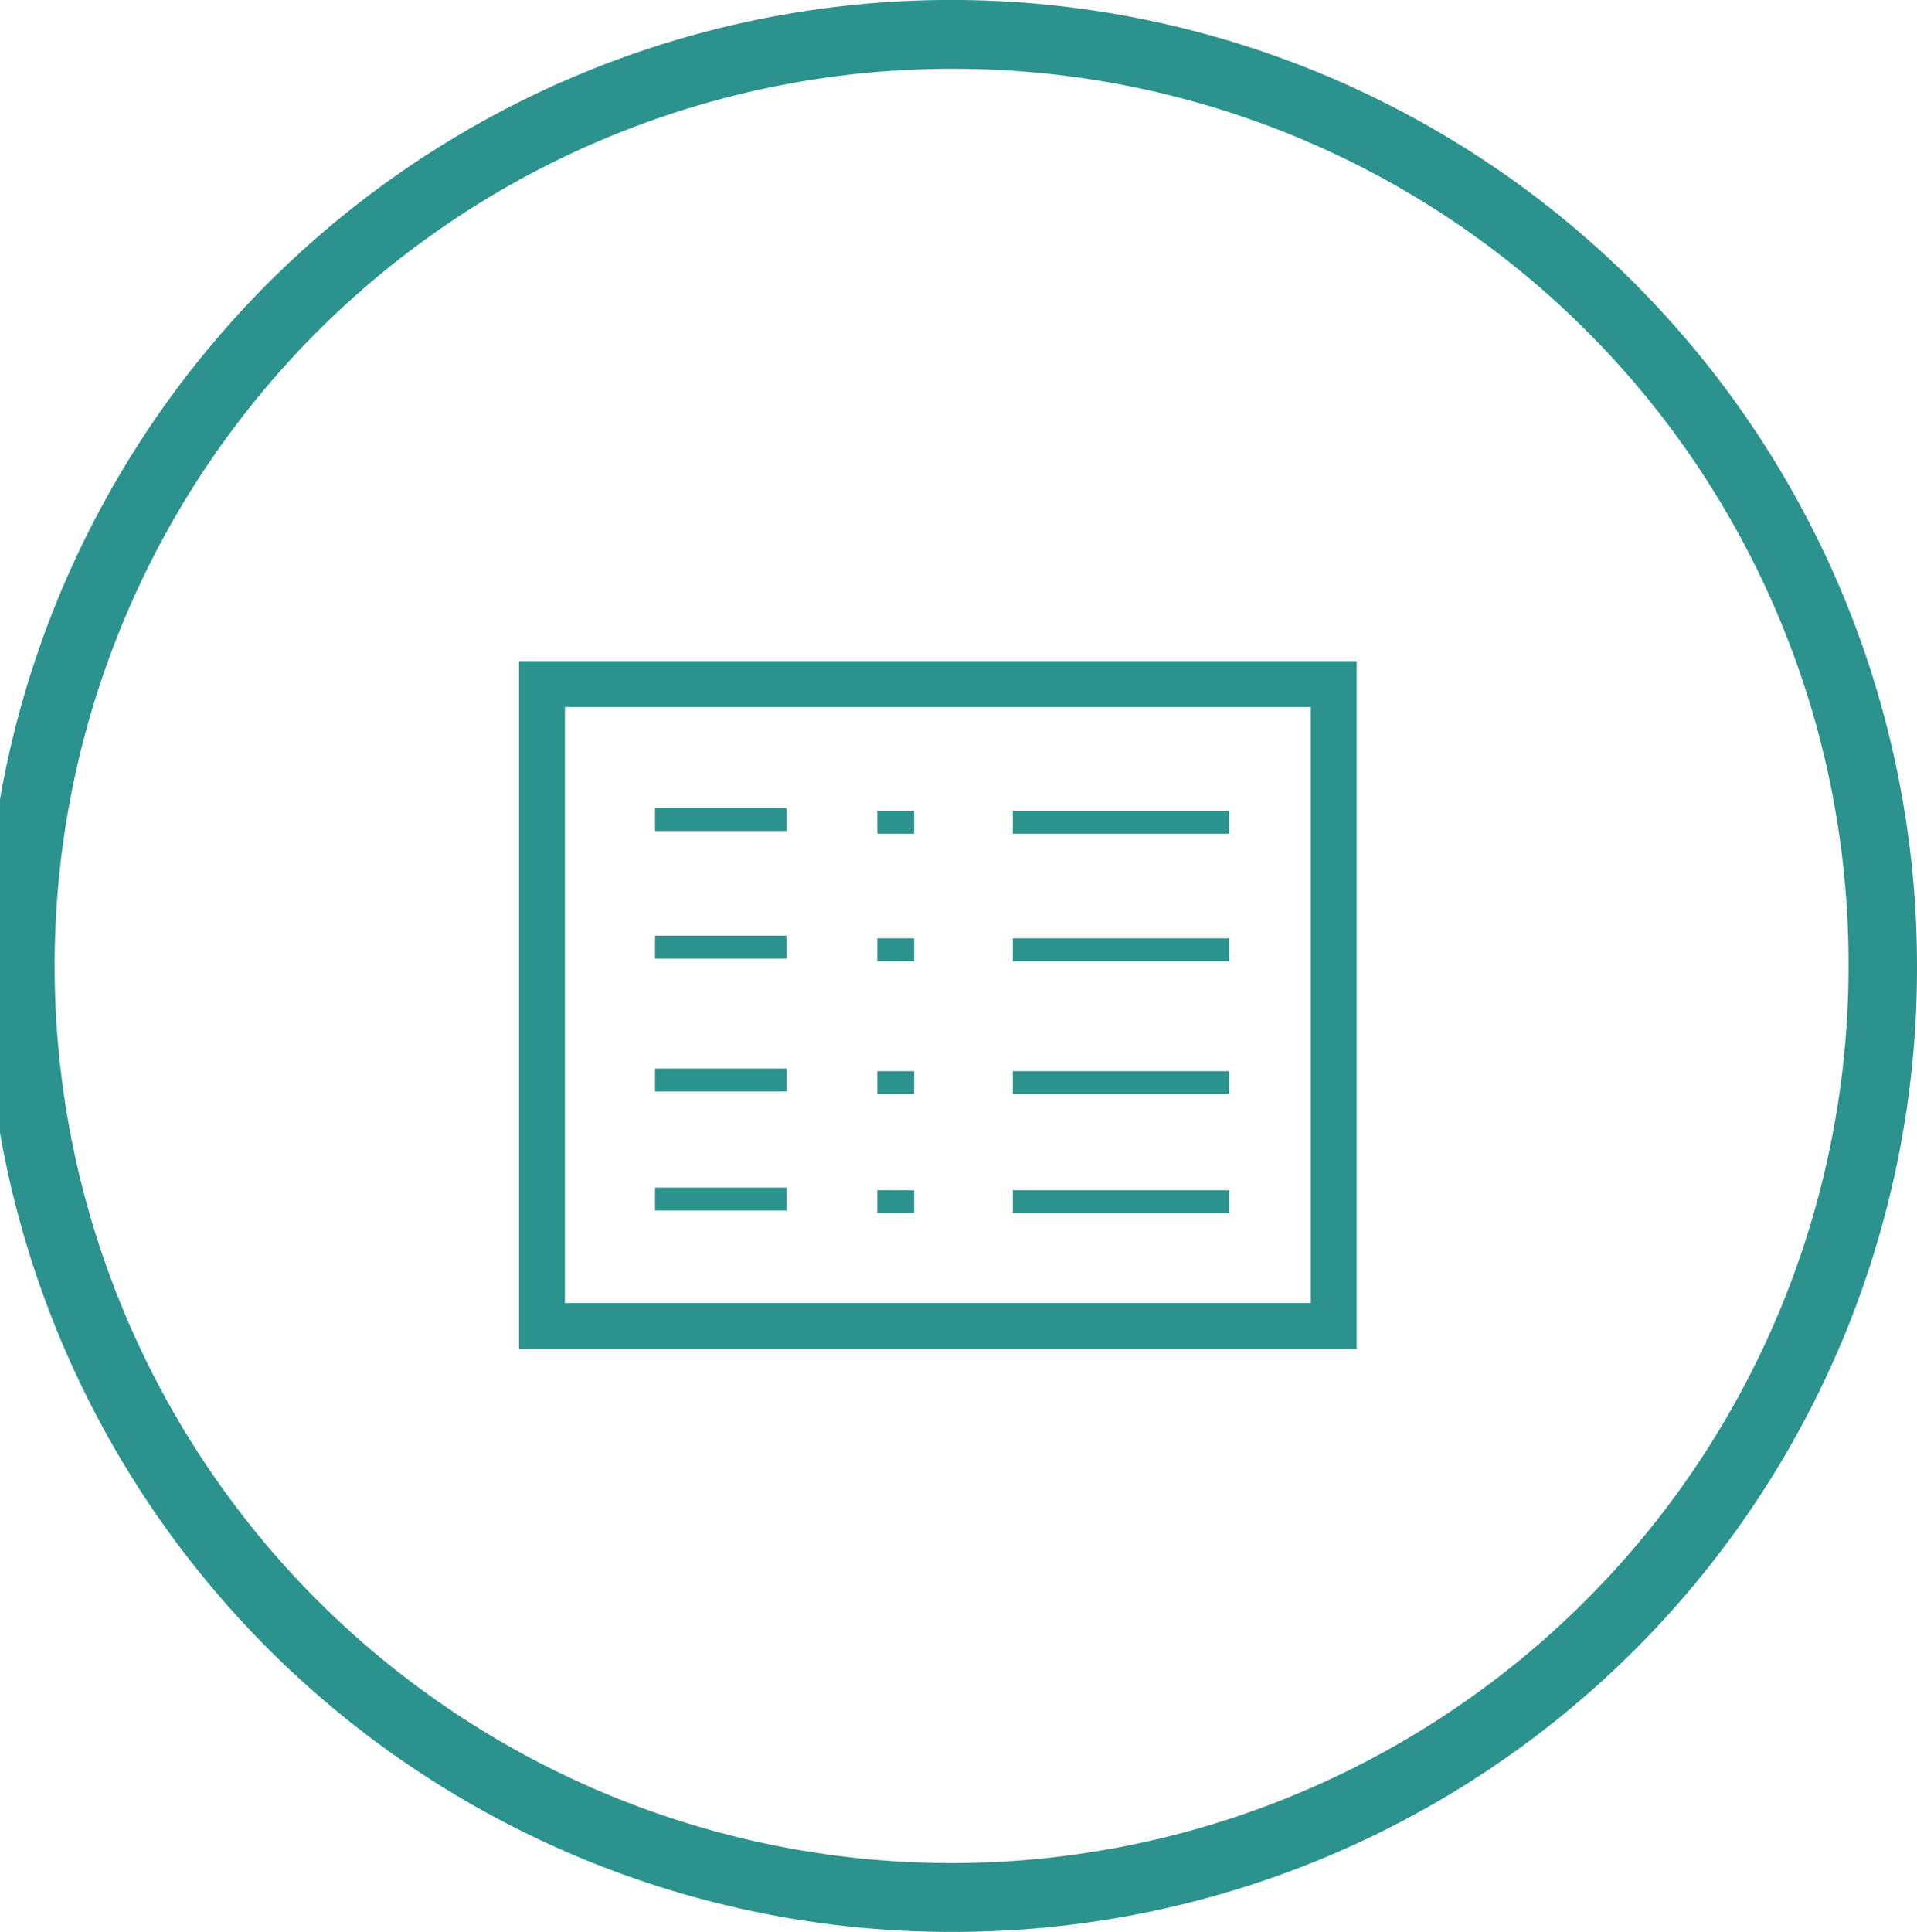
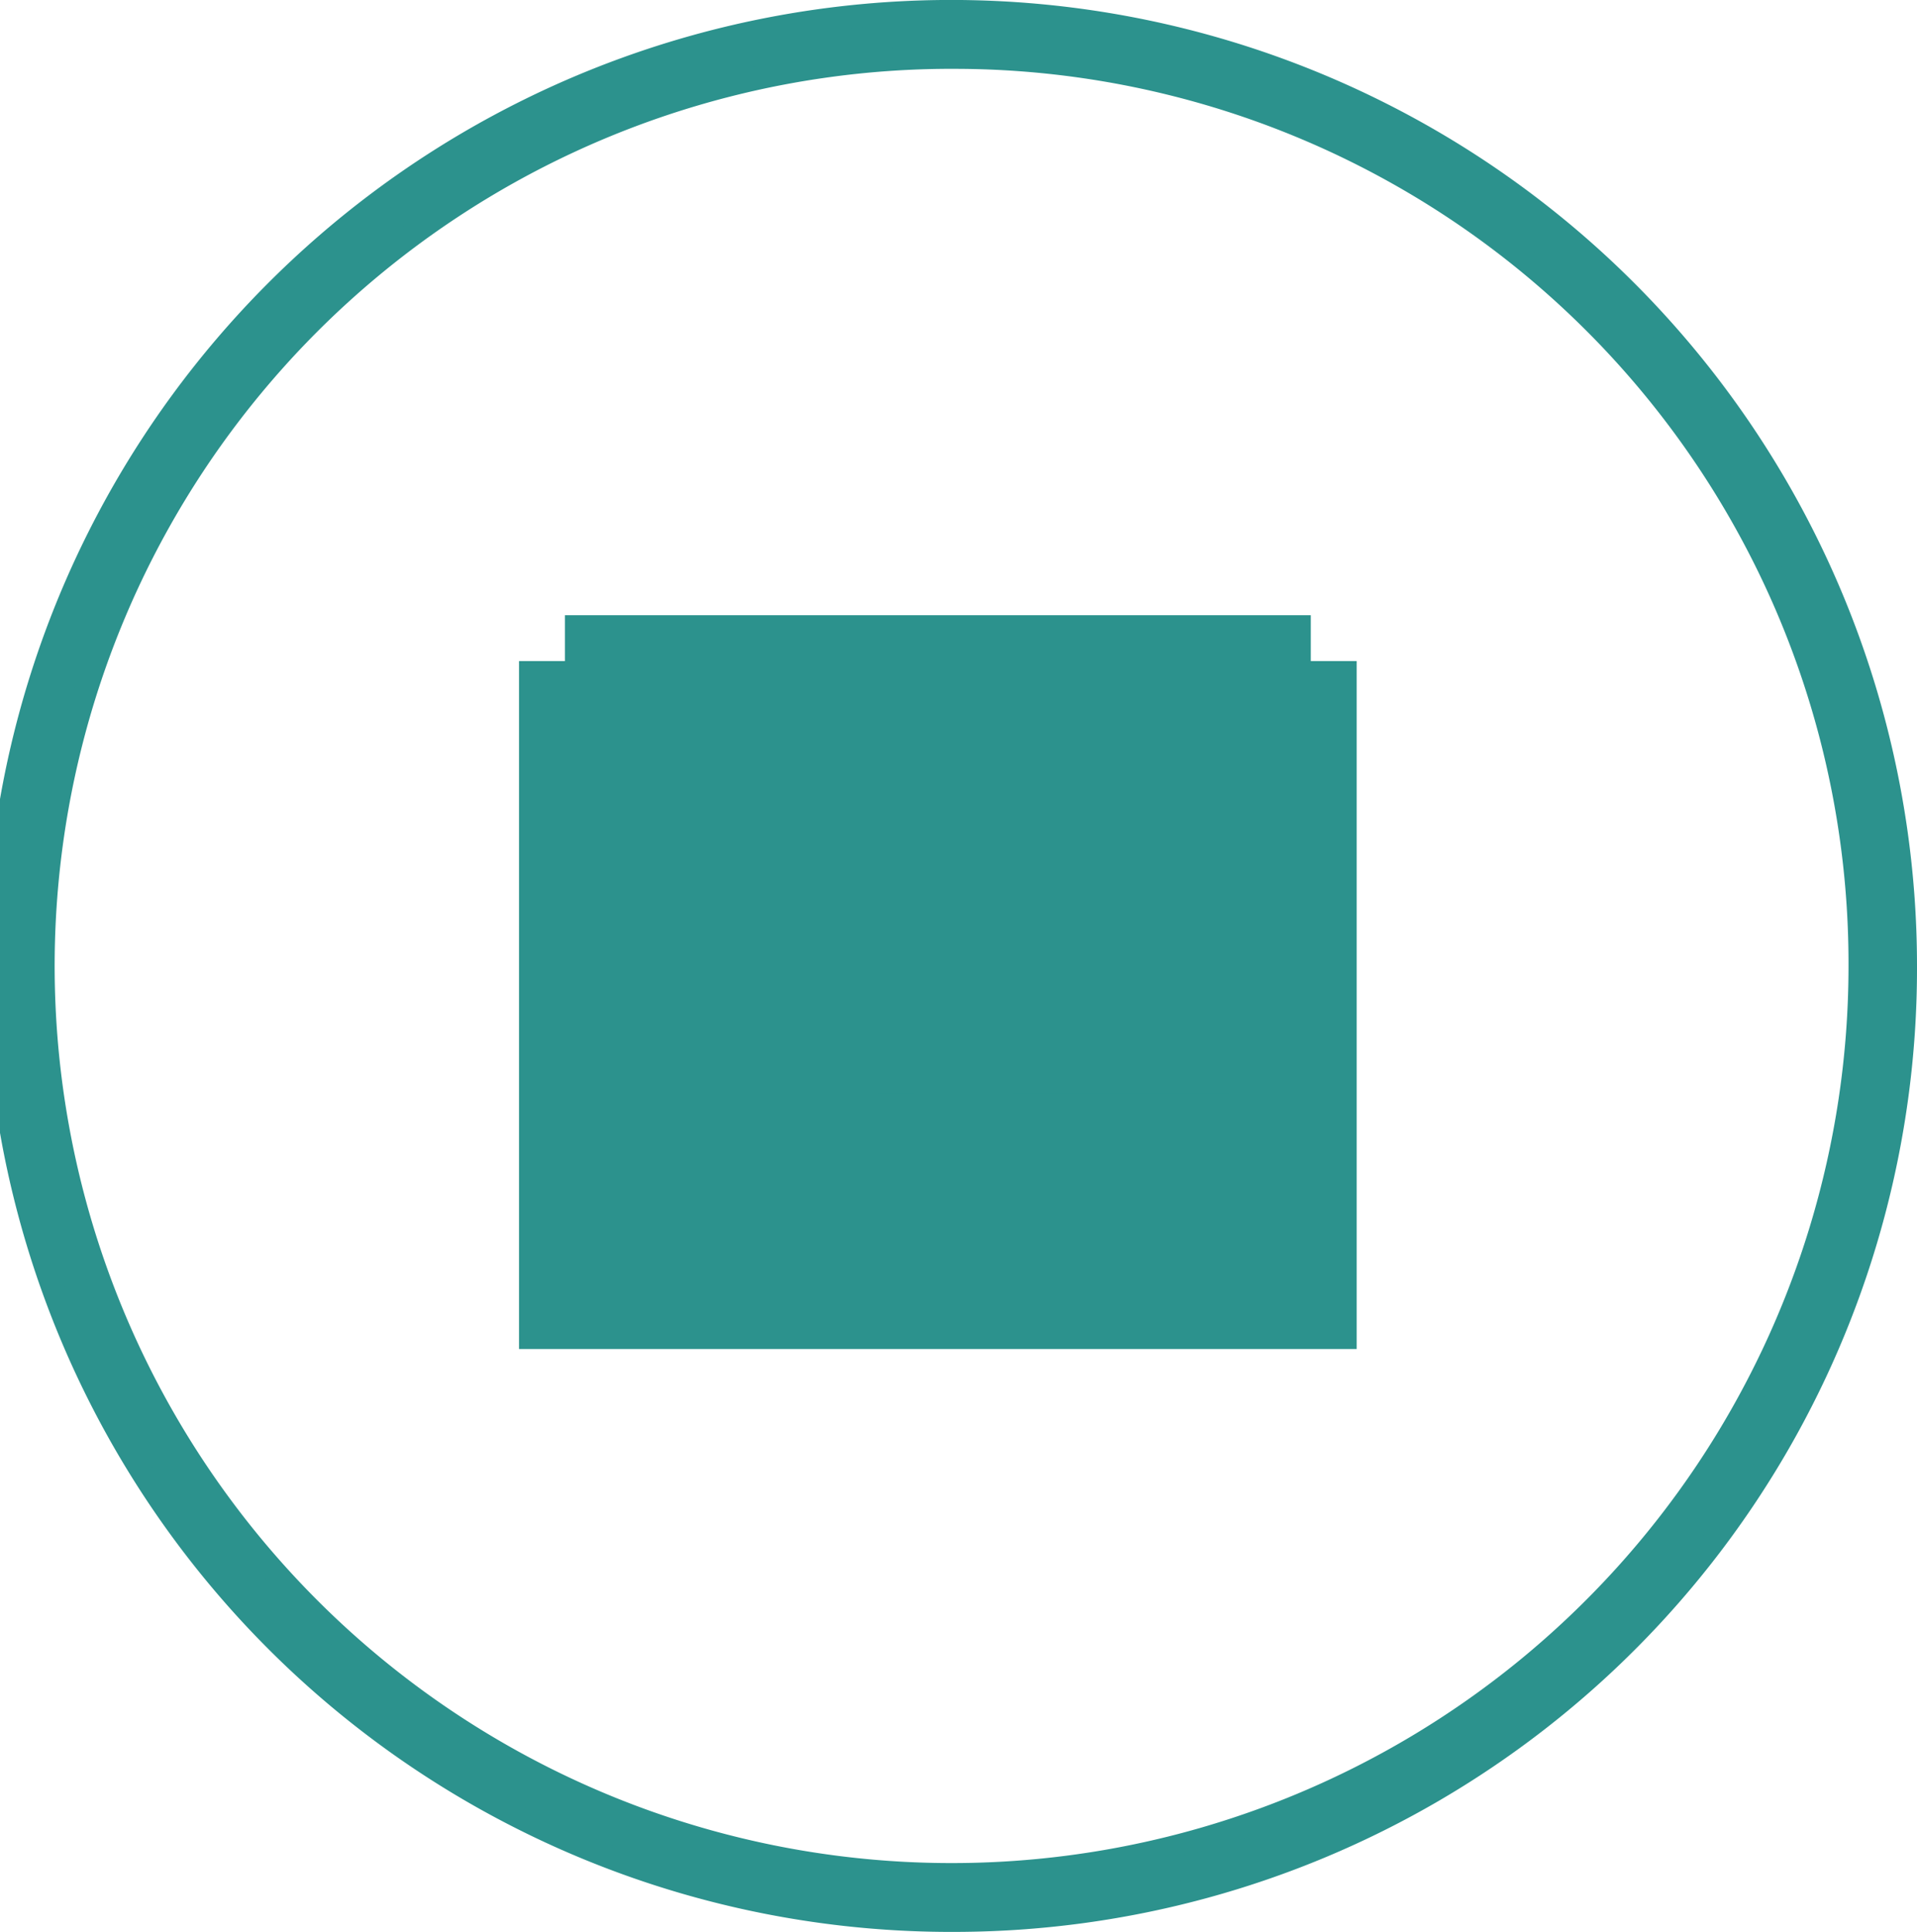
<svg xmlns="http://www.w3.org/2000/svg" width="83.551" height="84.181" viewBox="0 0 83.551 84.181">
  <g id="Timesheet" transform="translate(-924.679 -480.875)">
    <path id="Path_30956" data-name="Path 30956" d="M966.455,564.556a41.592,41.592,0,1,1,41.275-41.591A41.481,41.481,0,0,1,966.455,564.556Zm0-81.181a39.592,39.592,0,1,0,39.29,39.59A39.486,39.486,0,0,0,966.455,483.375Z" fill="#2c928d" stroke="#2c928d" stroke-width="1" />
    <g id="Group_2152" data-name="Group 2152">
-       <path id="Path_30957" data-name="Path 30957" d="M983.809,539.656H947.3V509.682h36.509Zm-34.509-2h32.509V511.682H949.3Z" fill="#2c928d" />
+       <path id="Path_30957" data-name="Path 30957" d="M983.809,539.656H947.3V509.682h36.509m-34.509-2h32.509V511.682H949.3Z" fill="#2c928d" />
      <rect id="Rectangle_794" data-name="Rectangle 794" width="5.732" height="1" transform="translate(953.229 516.086)" fill="#2c928d" />
      <rect id="Rectangle_795" data-name="Rectangle 795" width="5.732" height="1" transform="translate(953.229 521.646)" fill="#2c928d" />
      <rect id="Rectangle_796" data-name="Rectangle 796" width="5.732" height="1" transform="translate(953.229 527.437)" fill="#2c928d" />
      <rect id="Rectangle_797" data-name="Rectangle 797" width="5.732" height="1" transform="translate(953.229 532.624)" fill="#2c928d" />
      <rect id="Rectangle_798" data-name="Rectangle 798" width="9.431" height="1" transform="translate(968.821 516.201)" fill="#2c928d" />
-       <rect id="Rectangle_799" data-name="Rectangle 799" width="9.431" height="1" transform="translate(968.821 521.761)" fill="#2c928d" />
      <rect id="Rectangle_800" data-name="Rectangle 800" width="9.431" height="1" transform="translate(968.821 527.551)" fill="#2c928d" />
      <rect id="Rectangle_801" data-name="Rectangle 801" width="9.431" height="1" transform="translate(968.821 532.739)" fill="#2c928d" />
      <rect id="Rectangle_802" data-name="Rectangle 802" width="1.605" height="1" transform="translate(962.917 516.201)" fill="#2c928d" />
      <rect id="Rectangle_803" data-name="Rectangle 803" width="1.605" height="1" transform="translate(962.917 521.761)" fill="#2c928d" />
      <rect id="Rectangle_804" data-name="Rectangle 804" width="1.605" height="1" transform="translate(962.917 527.551)" fill="#2c928d" />
      <rect id="Rectangle_805" data-name="Rectangle 805" width="1.605" height="1" transform="translate(962.917 532.739)" fill="#2c928d" />
    </g>
  </g>
</svg>